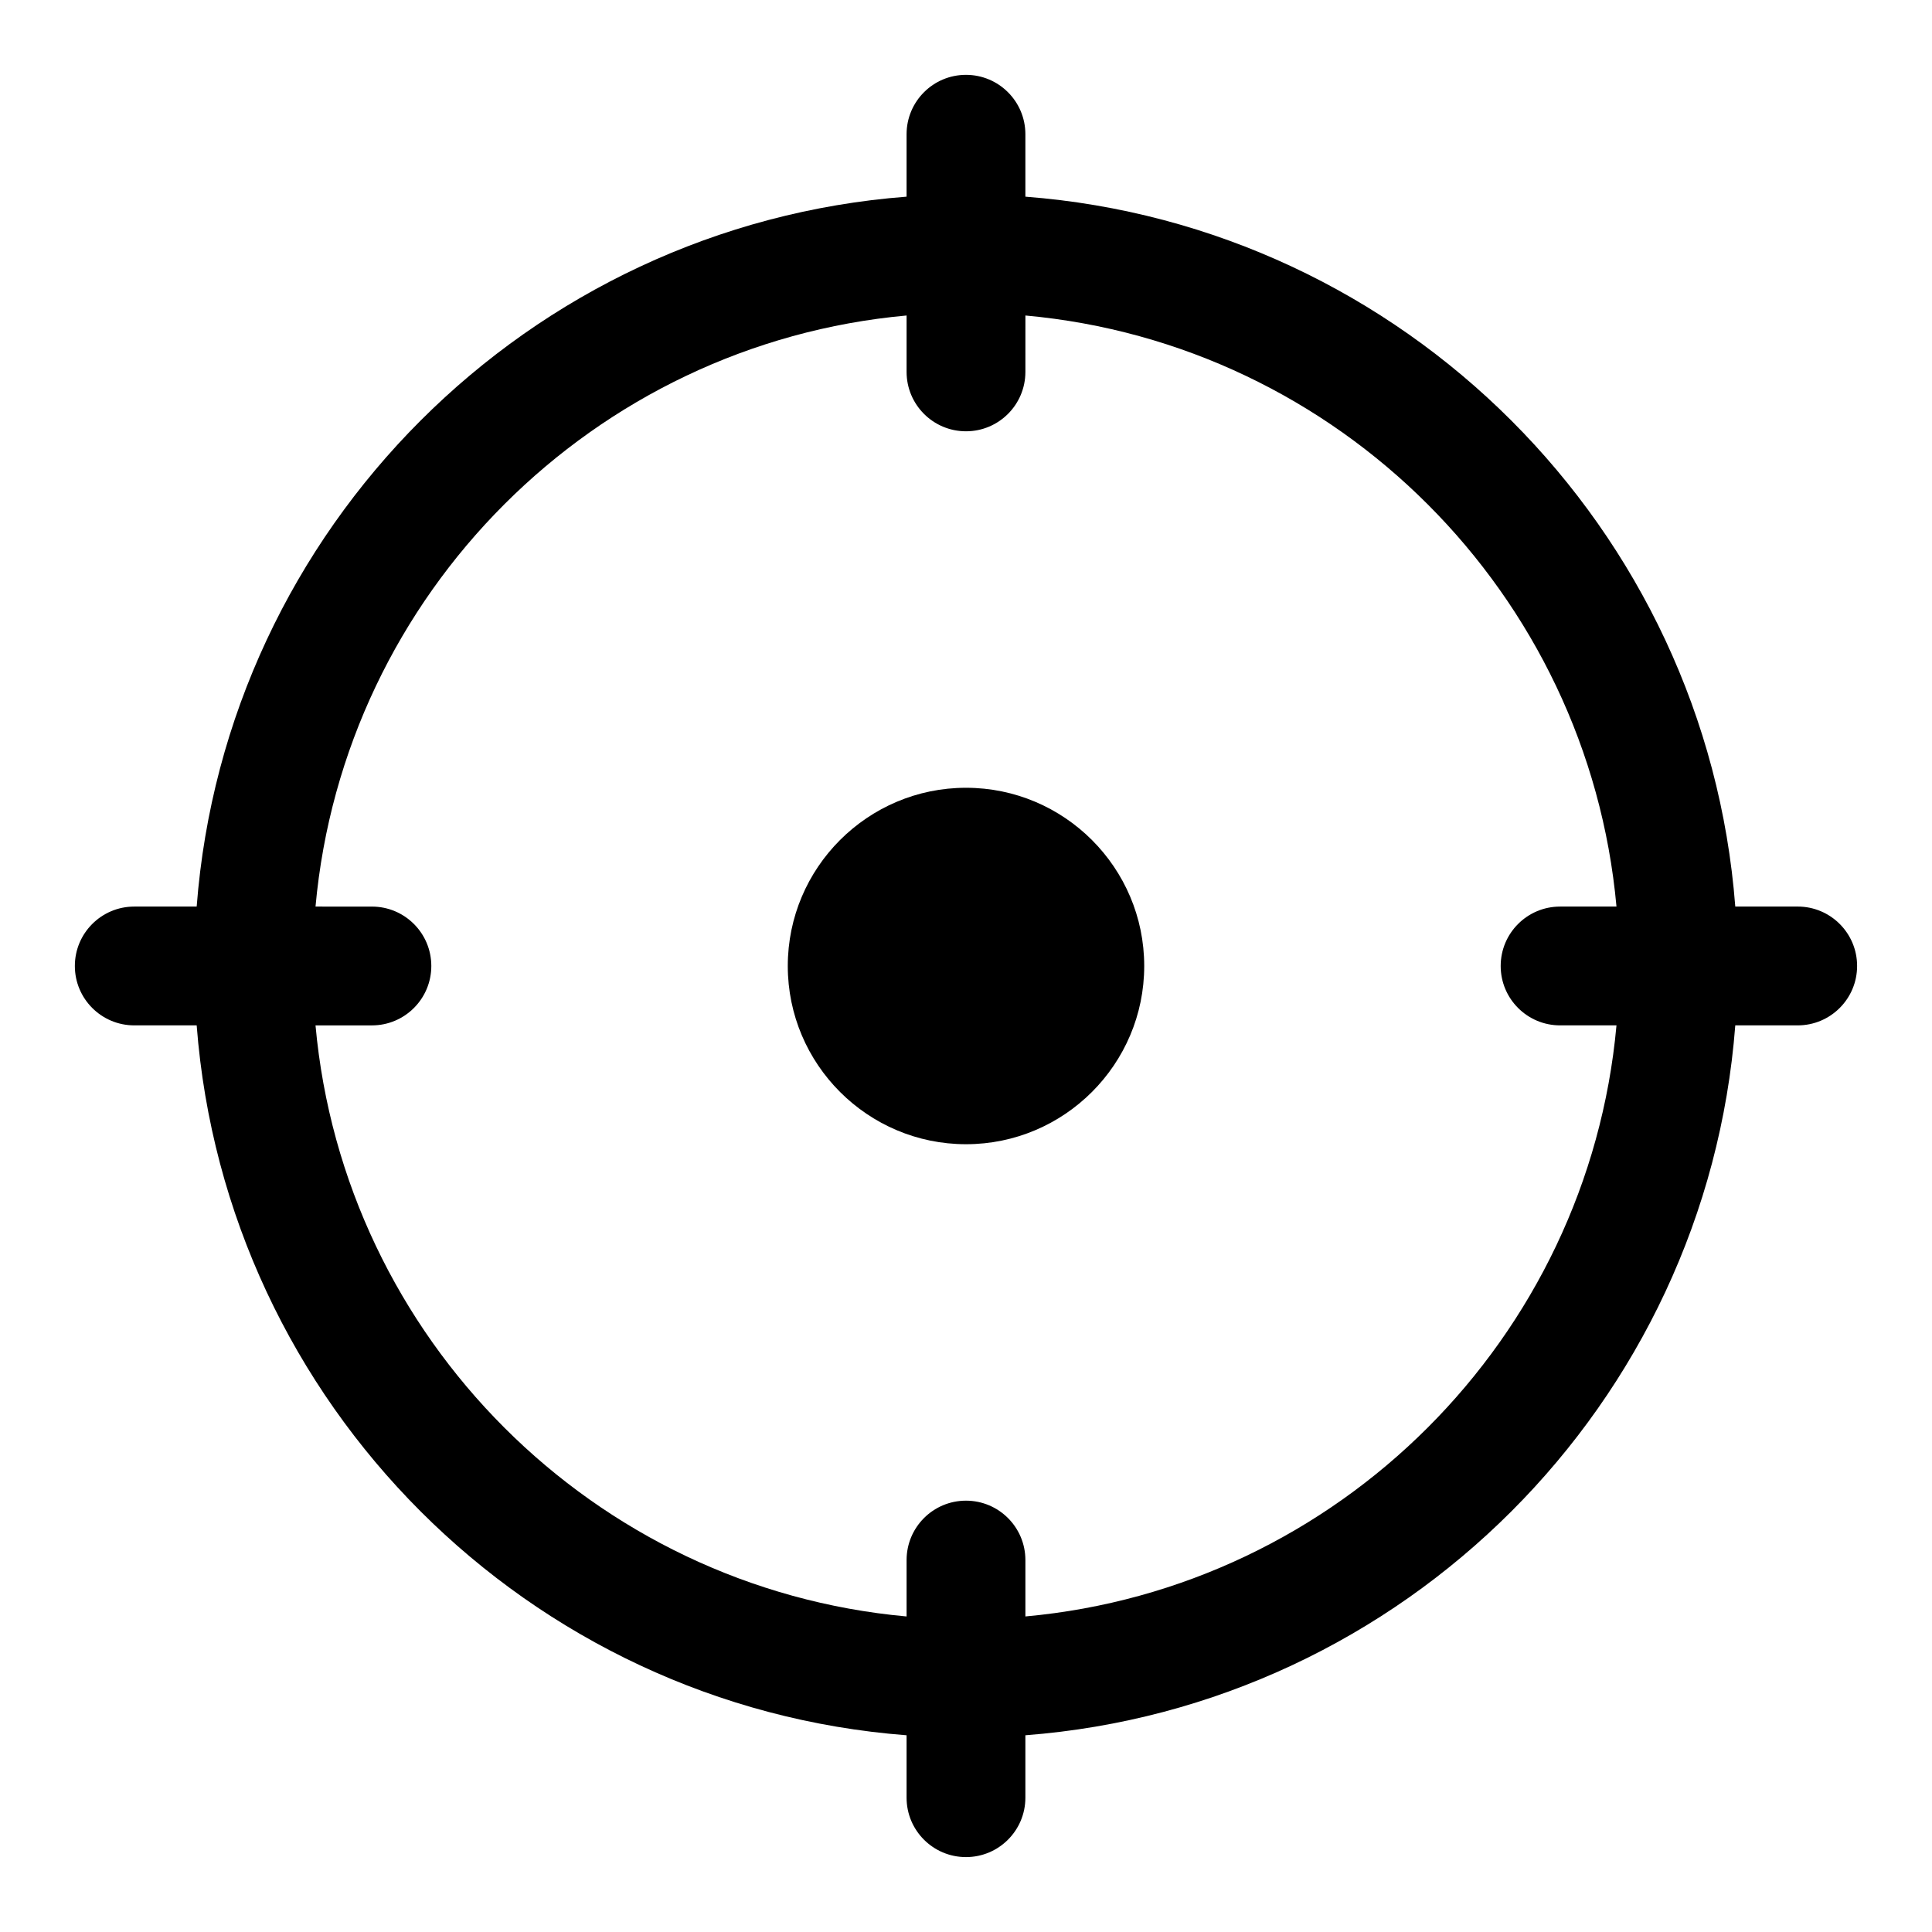
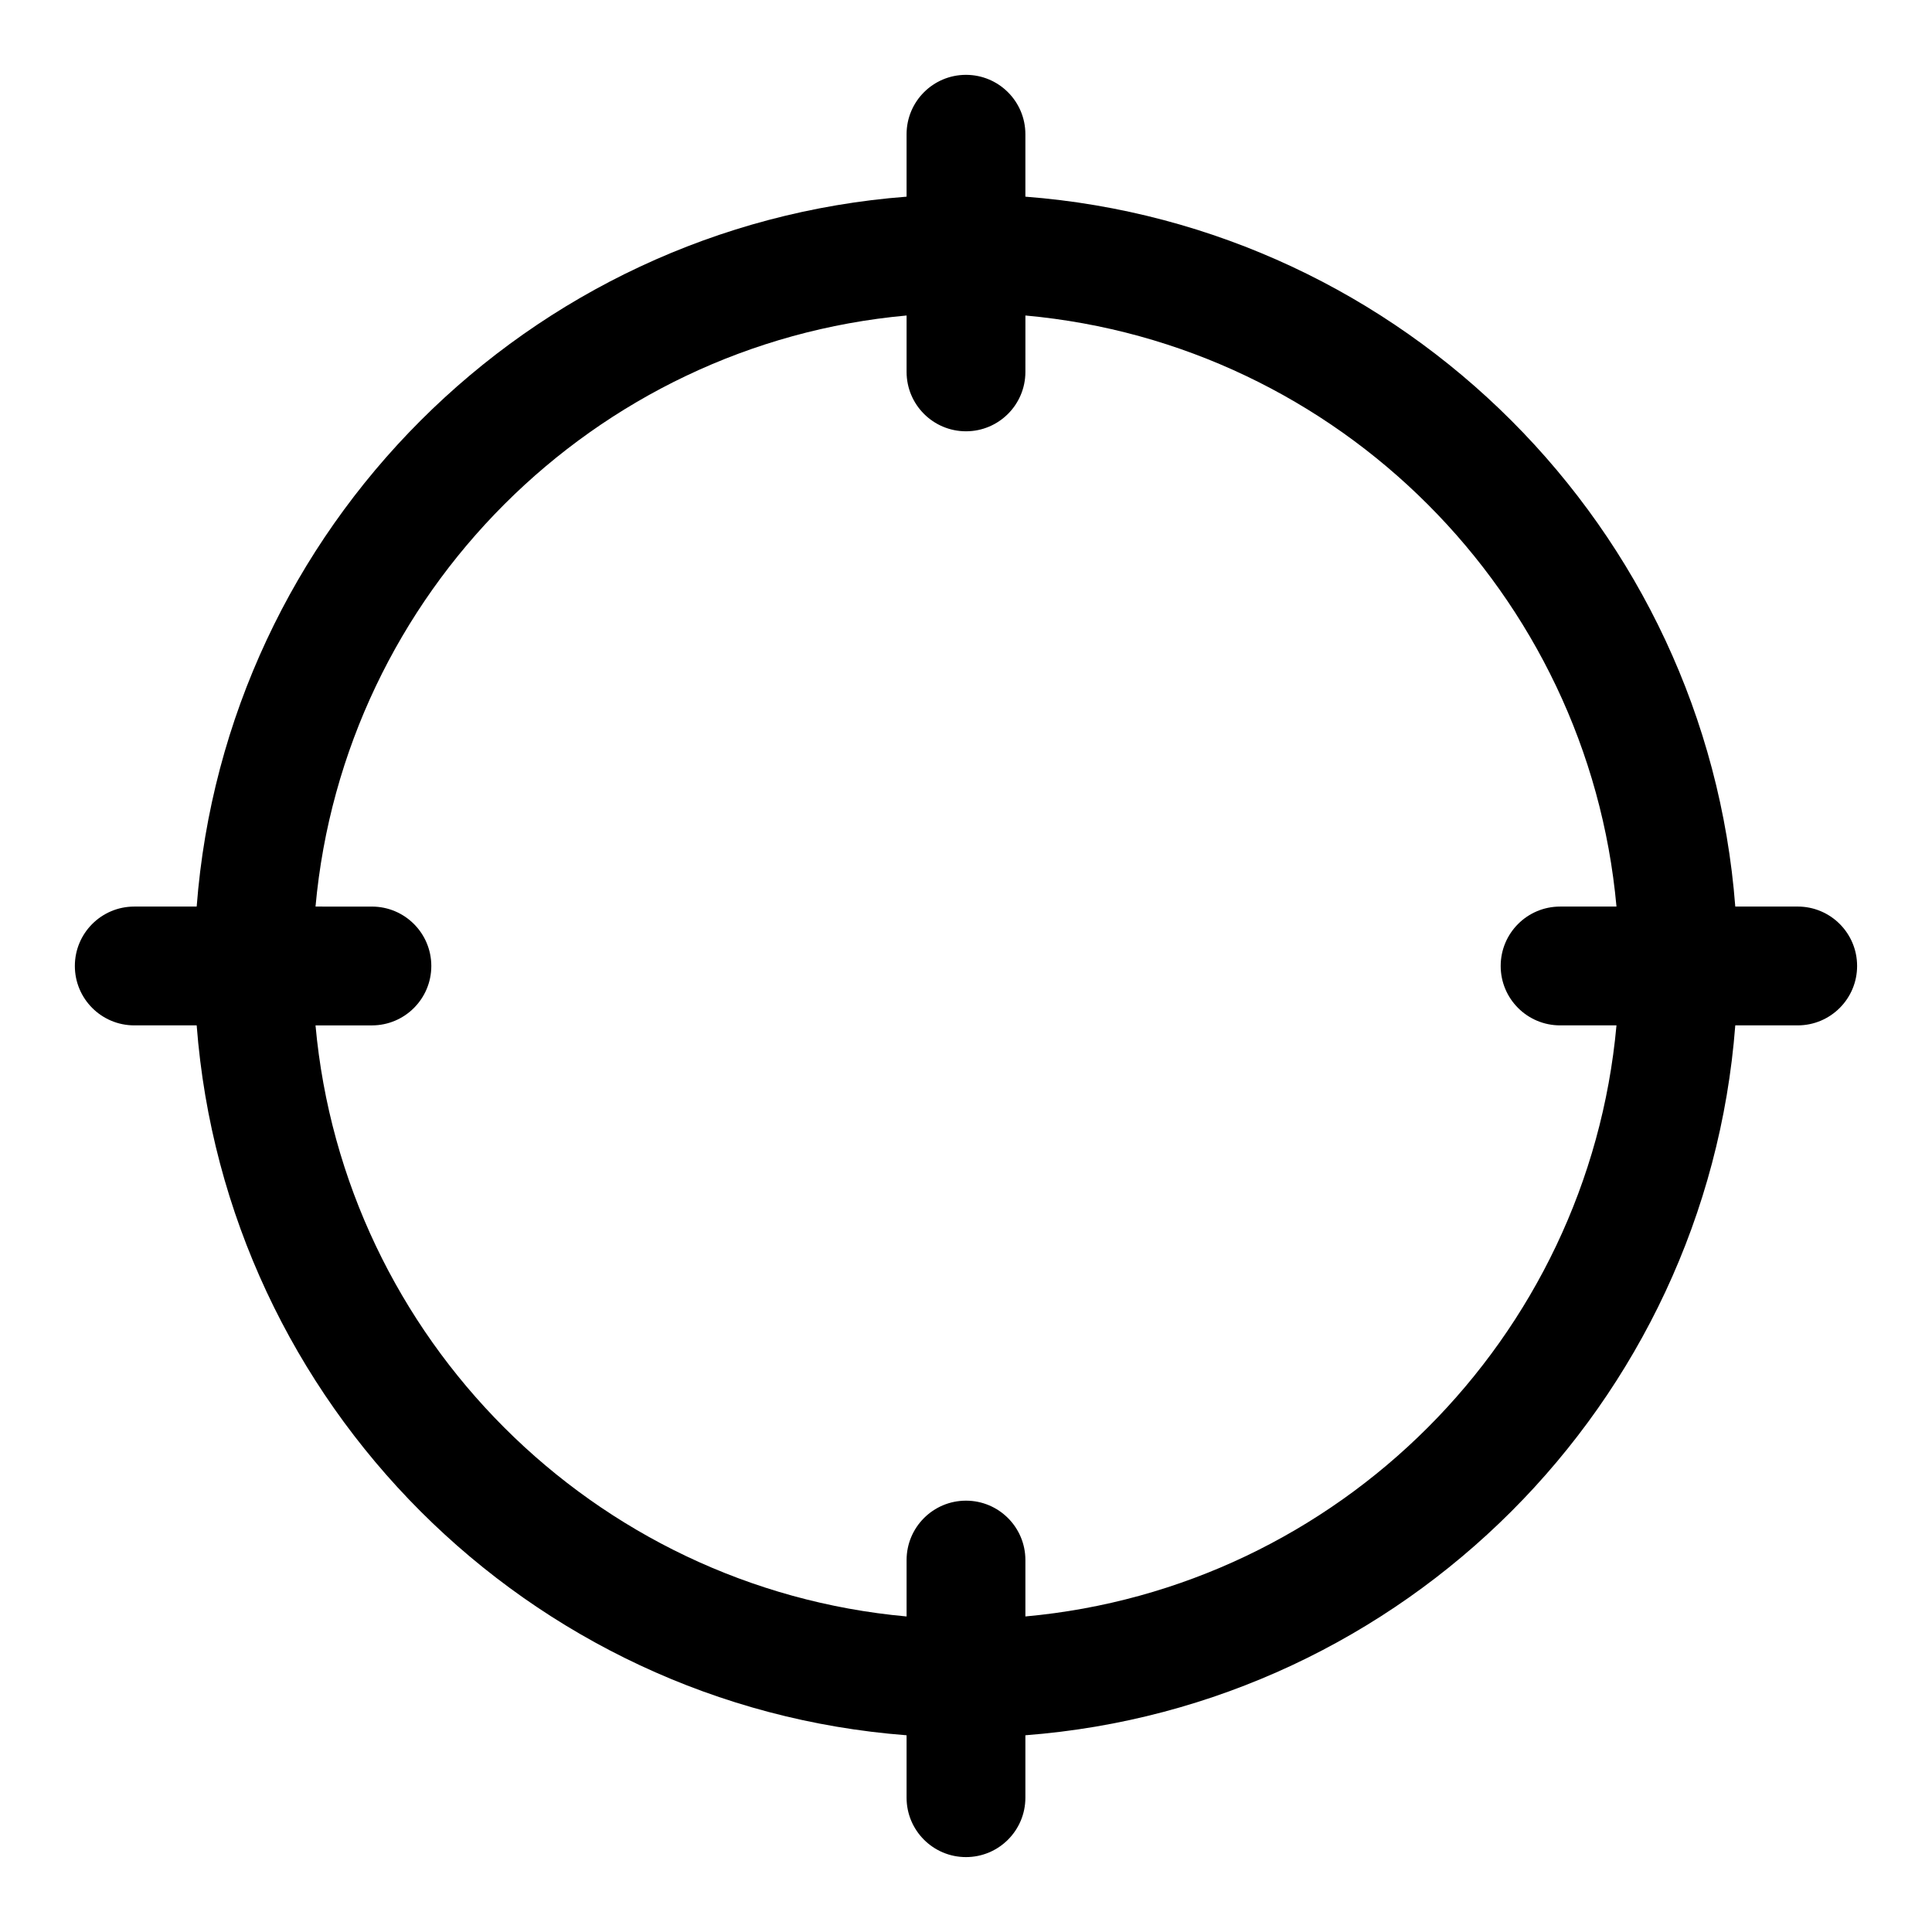
<svg xmlns="http://www.w3.org/2000/svg" fill="#000000" width="800px" height="800px" version="1.1" viewBox="144 144 512 512">
  <g>
    <path d="m620.41 384.25h-16.543c-7.688-100.29-87.836-180.44-188.13-188.13v-16.543c0-8.695-7.051-15.742-15.742-15.742-8.695 0-15.742 7.051-15.742 15.742v16.543c-100.29 7.688-180.45 87.84-188.13 188.13h-16.543c-8.695 0-15.742 7.051-15.742 15.742 0 8.695 7.051 15.742 15.742 15.742h16.543c7.688 100.3 87.84 180.45 188.13 188.13v16.543c0 8.695 7.051 15.742 15.742 15.742 8.695 0 15.742-7.051 15.742-15.742v-16.543c100.3-7.688 180.45-87.836 188.13-188.13h16.543c8.695 0 15.742-7.051 15.742-15.742 0.004-8.695-7.047-15.746-15.742-15.746zm-204.67 188.13v-14.945c0-8.695-7.051-15.742-15.742-15.742-8.695 0-15.742 7.051-15.742 15.742v14.945c-82.945-7.519-149.12-73.699-156.64-156.64h14.945c8.695 0 15.742-7.051 15.742-15.742 0-8.695-7.051-15.742-15.742-15.742l-14.945-0.004c7.519-82.941 73.699-149.12 156.64-156.64v14.945c0 8.695 7.051 15.742 15.742 15.742 8.695 0 15.742-7.051 15.742-15.742l0.004-14.945c82.941 7.519 149.12 73.699 156.64 156.64h-14.945c-8.695 0-15.742 7.051-15.742 15.742 0 8.695 7.051 15.742 15.742 15.742h14.945c-7.519 82.945-73.699 149.12-156.64 156.64z" />
-     <path d="m400 352.77c-26.047 0-47.23 21.188-47.23 47.23 0 26.047 21.188 47.23 47.23 47.23 26.047 0 47.23-21.188 47.23-47.23 0-26.043-21.188-47.23-47.23-47.23z" />
  </g>
</svg>